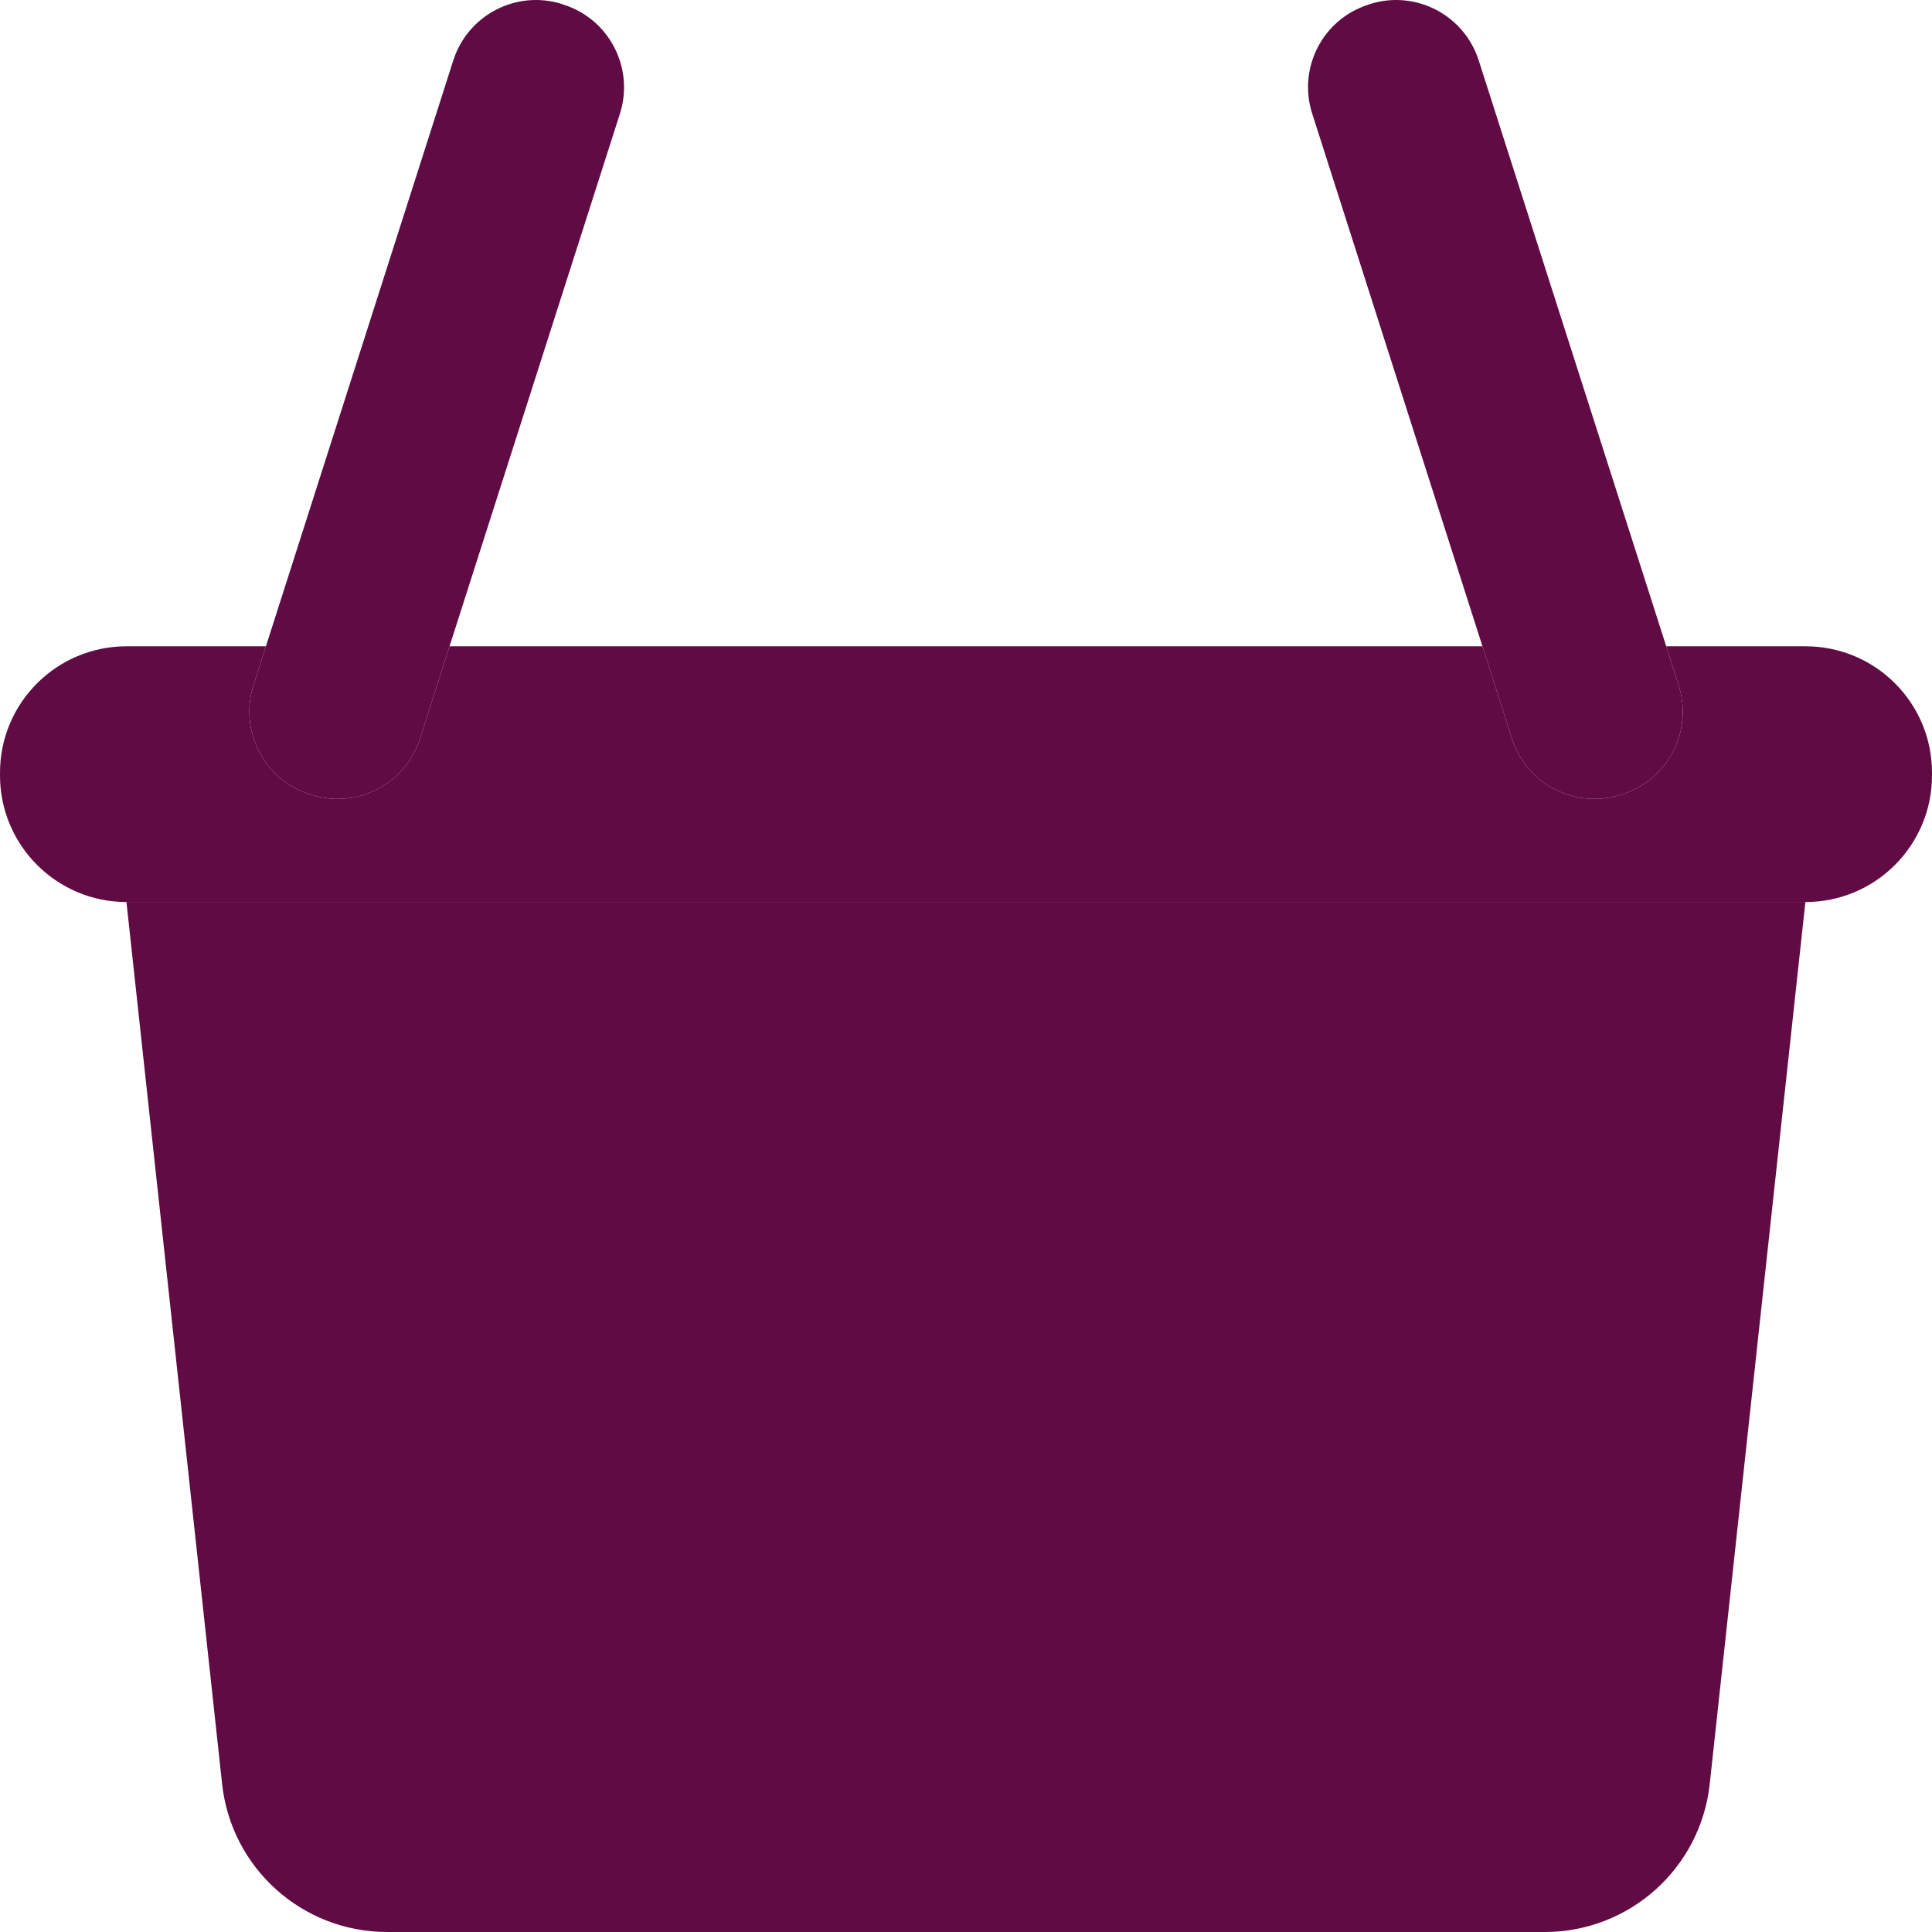
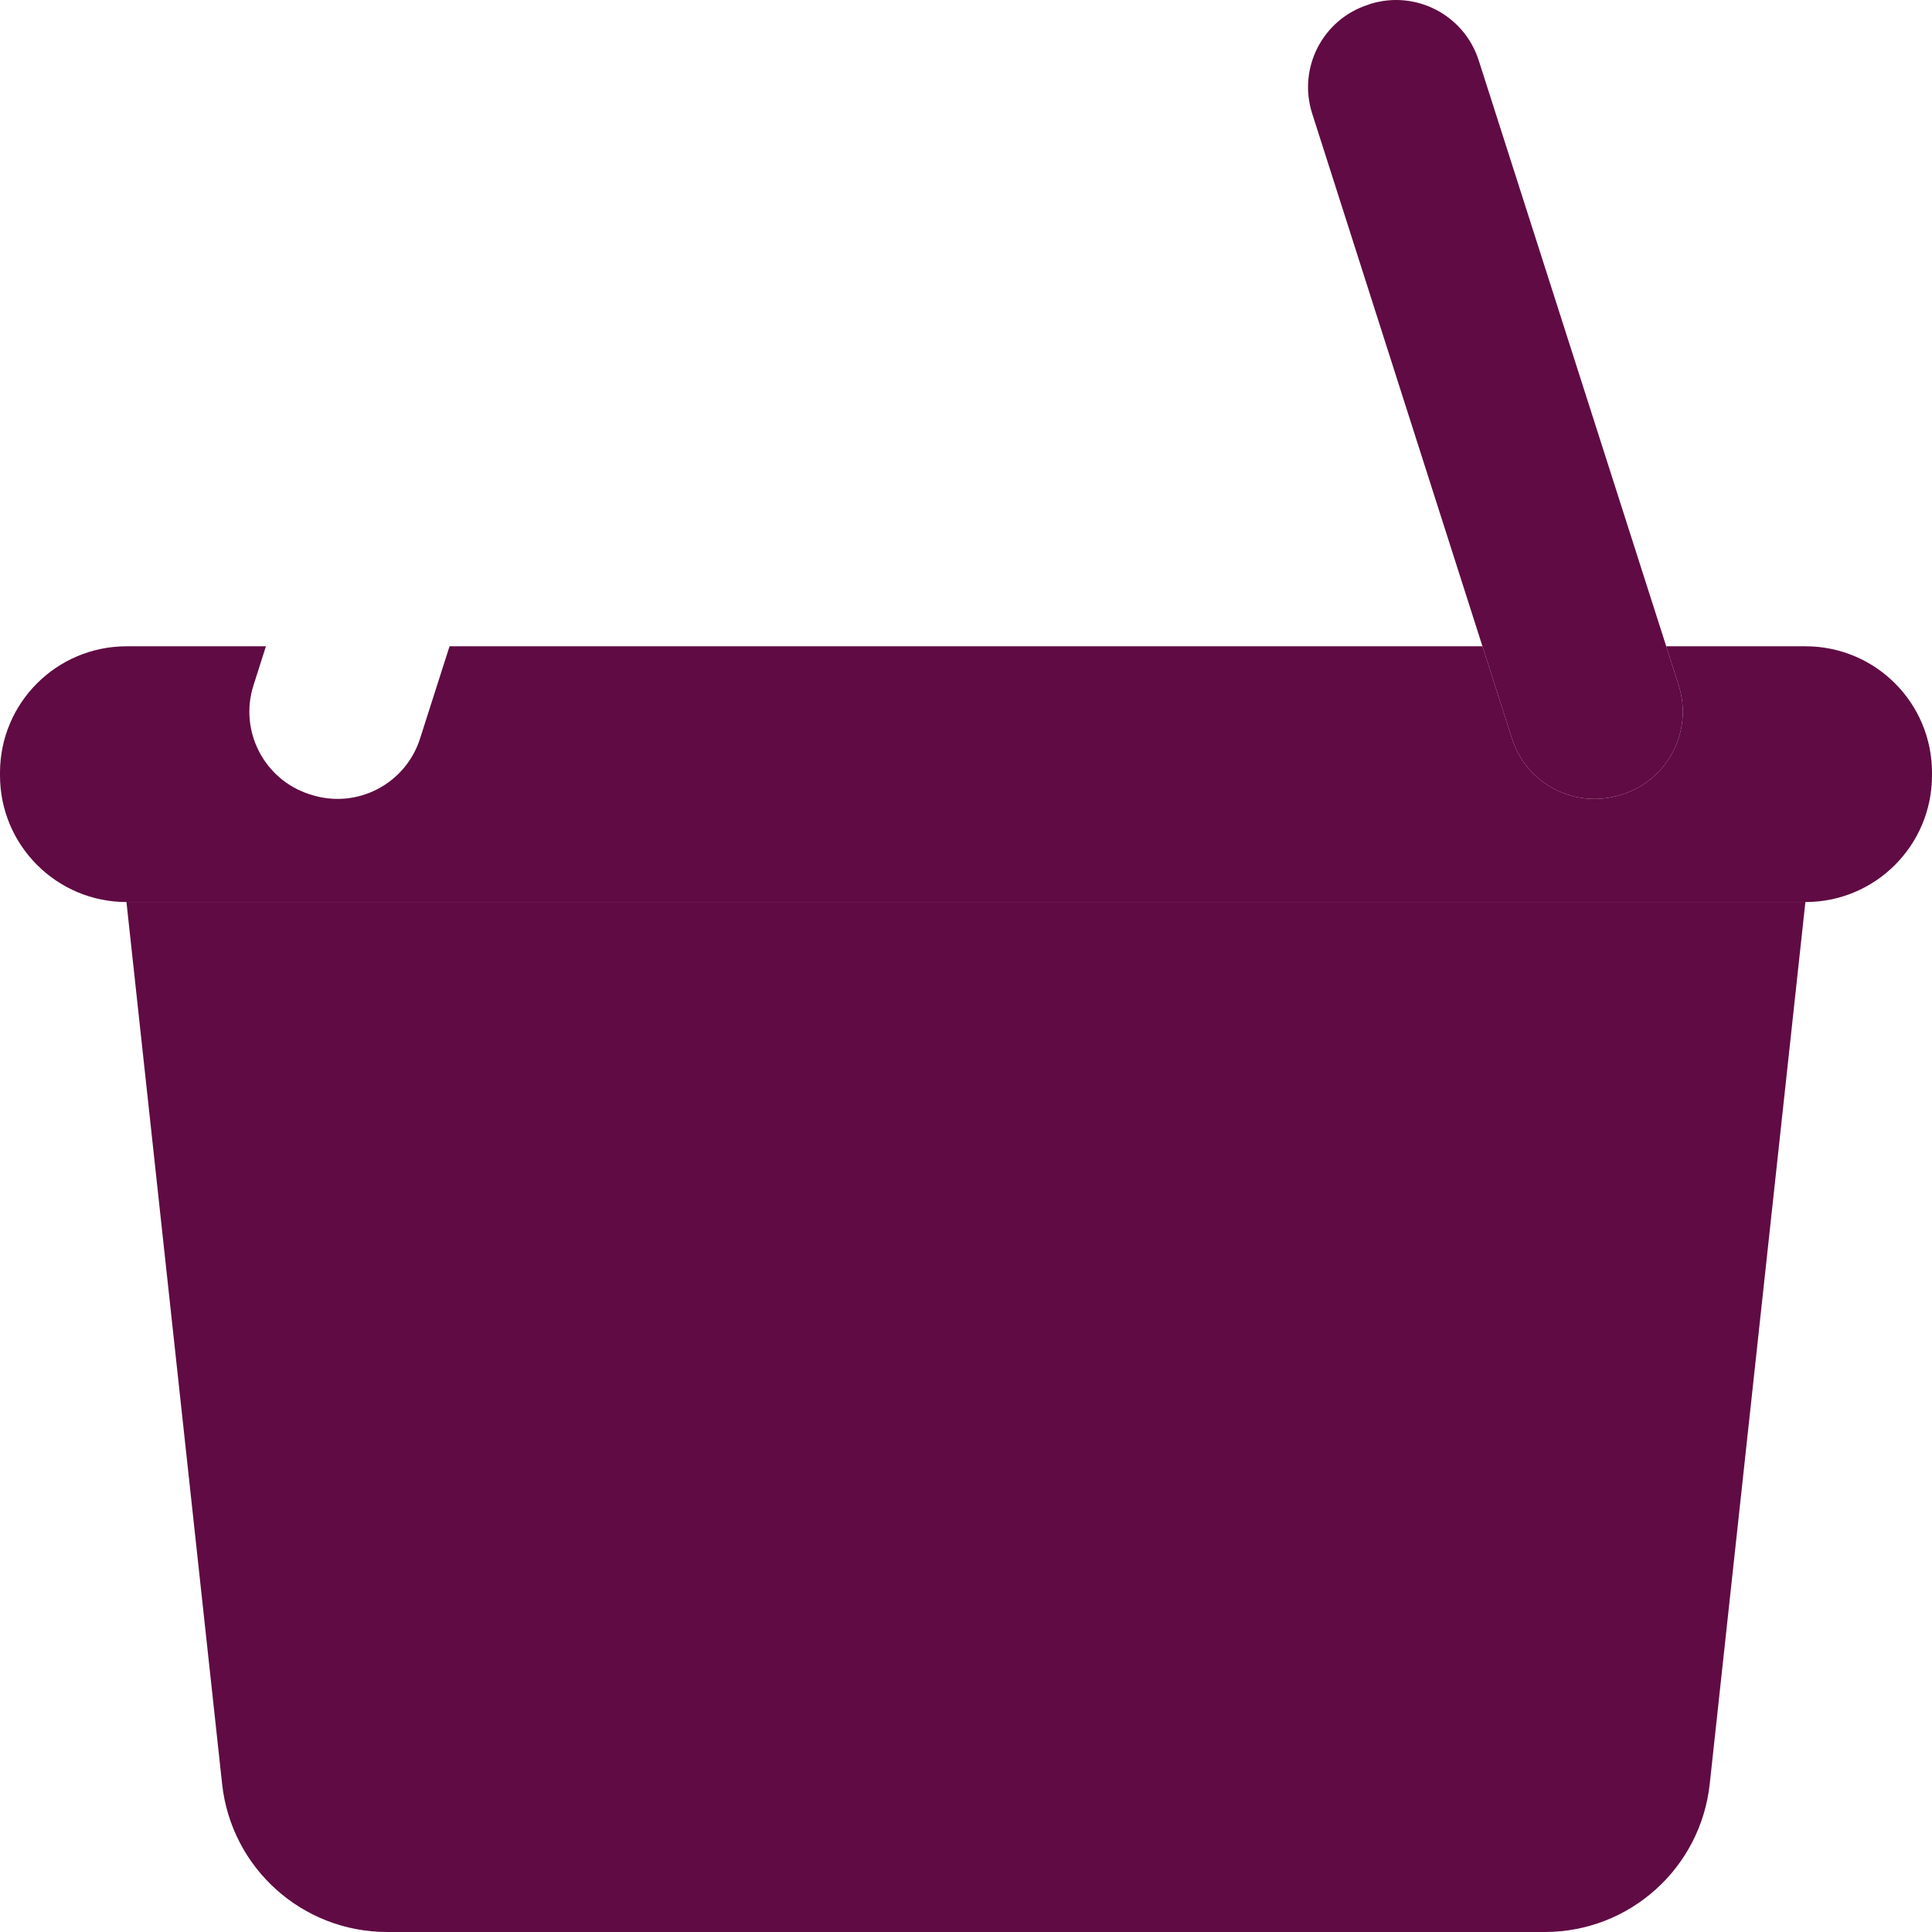
<svg xmlns="http://www.w3.org/2000/svg" width="396" height="396" viewBox="0 0 396 396" fill="none">
  <path d="M396 158.39V158.938C396 173.267 384.41 184.891 370.051 184.891H25.949C11.622 184.891 0 173.267 0 158.938V158.39C0 144.061 11.622 132.469 25.949 132.469H54.506L51.963 140.455C48.969 149.793 54.12 159.807 63.457 162.802L63.779 162.898C73.115 165.893 83.096 160.741 86.09 151.403L92.142 132.469H303.858L309.91 151.403C312.904 160.741 322.885 165.893 332.254 162.898L332.576 162.802C341.912 159.807 347.063 149.793 344.069 140.455L341.526 132.469H370.051C384.41 132.469 396 144.061 396 158.39Z" fill="#600B43" />
  <path d="M316.639 396H79.361C61.976 396 47.391 382.927 45.524 365.635L25.917 184.863H370.051L350.444 365.635C348.577 382.927 333.992 396 316.639 396Z" fill="#600B43" />
-   <path d="M127.074 23.28L92.142 132.471L86.09 151.405C83.096 160.743 73.115 165.895 63.779 162.9L63.457 162.804C54.12 159.809 48.969 149.795 51.963 140.457L54.506 132.471L92.915 12.364C95.909 3.026 105.89 -2.126 115.226 0.837L115.548 0.966C124.885 3.928 130.036 13.942 127.074 23.28Z" fill="#600B43" />
  <path d="M332.576 162.804L332.254 162.9C322.885 165.895 312.904 160.743 309.91 151.405L303.858 132.471L268.958 23.28C265.964 13.942 271.115 3.928 280.452 0.966L280.774 0.837C290.11 -2.126 300.091 3.026 303.085 12.364L341.526 132.471L344.069 140.457C347.063 149.795 341.912 159.809 332.576 162.804Z" fill="#600B43" />
  <path d="M281.321 352.334C280.902 352.334 280.452 352.301 280.033 352.269C272.145 351.561 266.35 344.606 267.059 336.717L275.655 241.565C276.363 233.676 283.317 227.88 291.205 228.588C299.093 229.297 304.888 236.252 304.18 244.141L295.583 339.293C294.907 346.731 288.661 352.334 281.321 352.334Z" fill="#600B43" />
  <path d="M198 352.334C190.08 352.334 183.673 345.926 183.673 338.005V242.854C183.673 234.932 190.08 228.524 198 228.524C205.92 228.524 212.327 234.932 212.327 242.854V338.005C212.327 345.926 205.92 352.334 198 352.334Z" fill="#600B43" />
  <path d="M114.681 352.334C107.341 352.334 101.127 346.731 100.451 339.293L91.855 244.142C91.147 236.253 96.942 229.297 104.83 228.589C112.717 227.913 119.672 233.677 120.38 241.566L128.976 336.717C129.684 344.606 123.889 351.562 116.001 352.27C115.551 352.302 115.1 352.334 114.681 352.334Z" fill="#600B43" />
</svg>